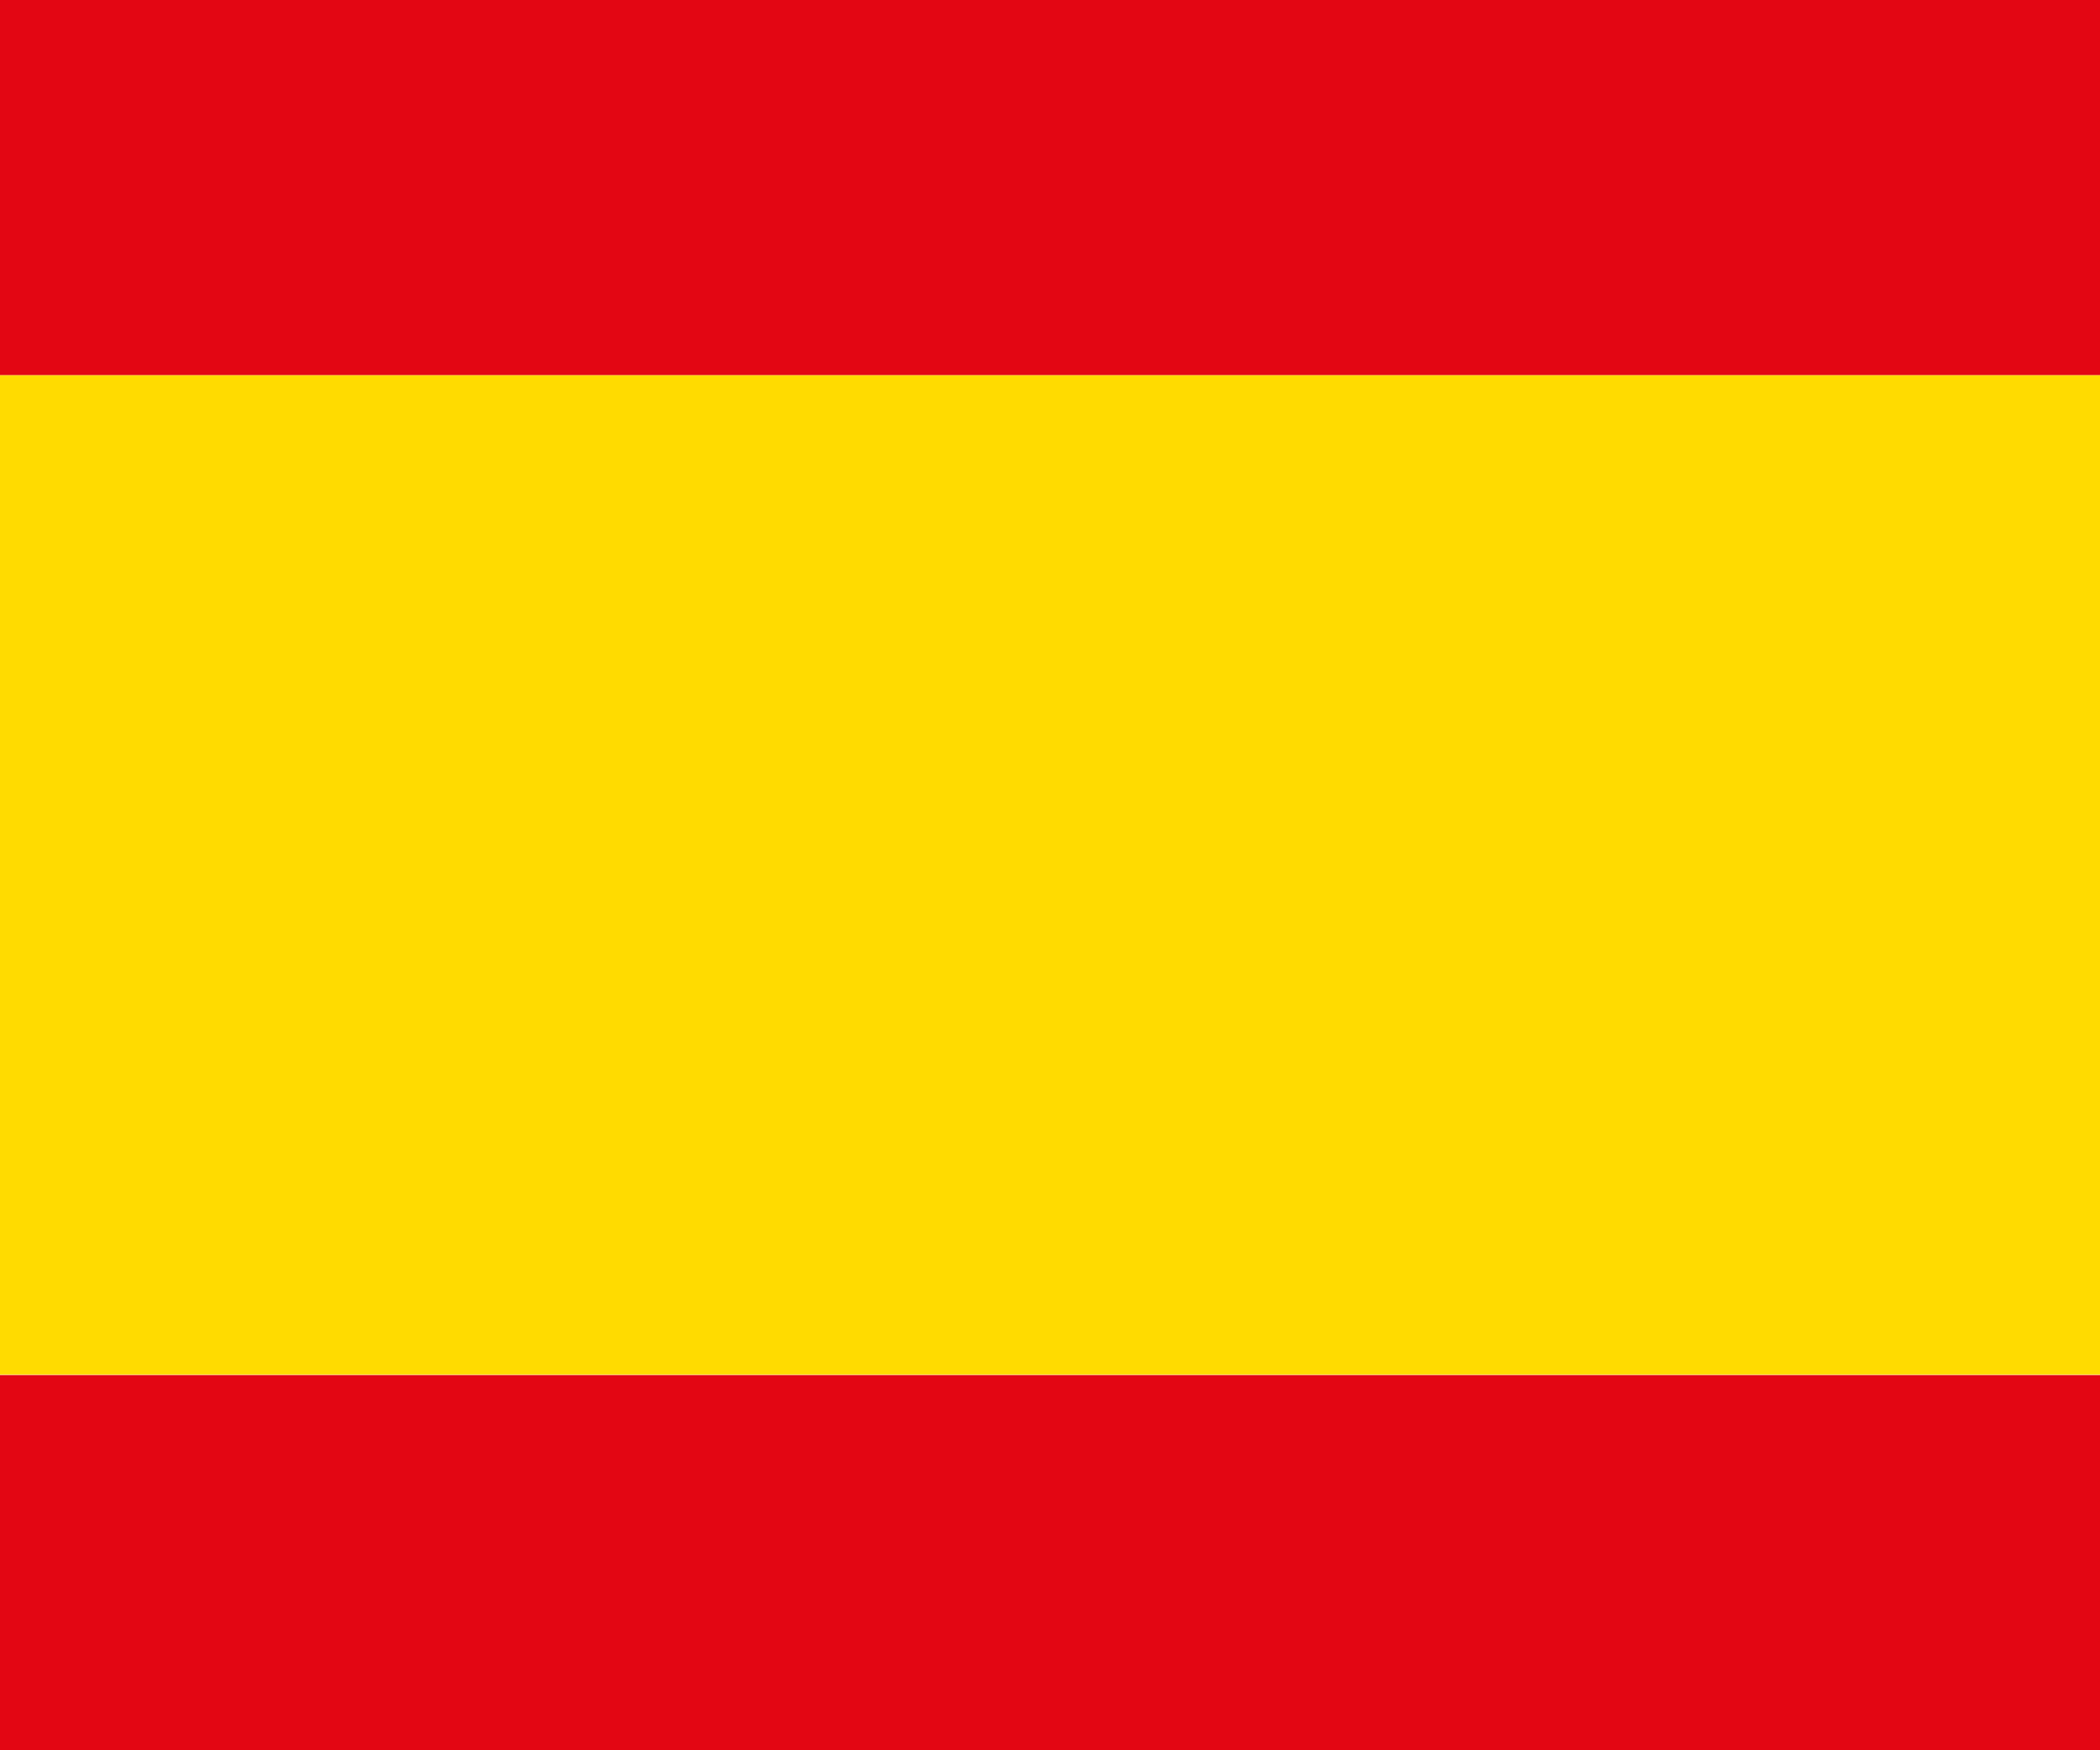
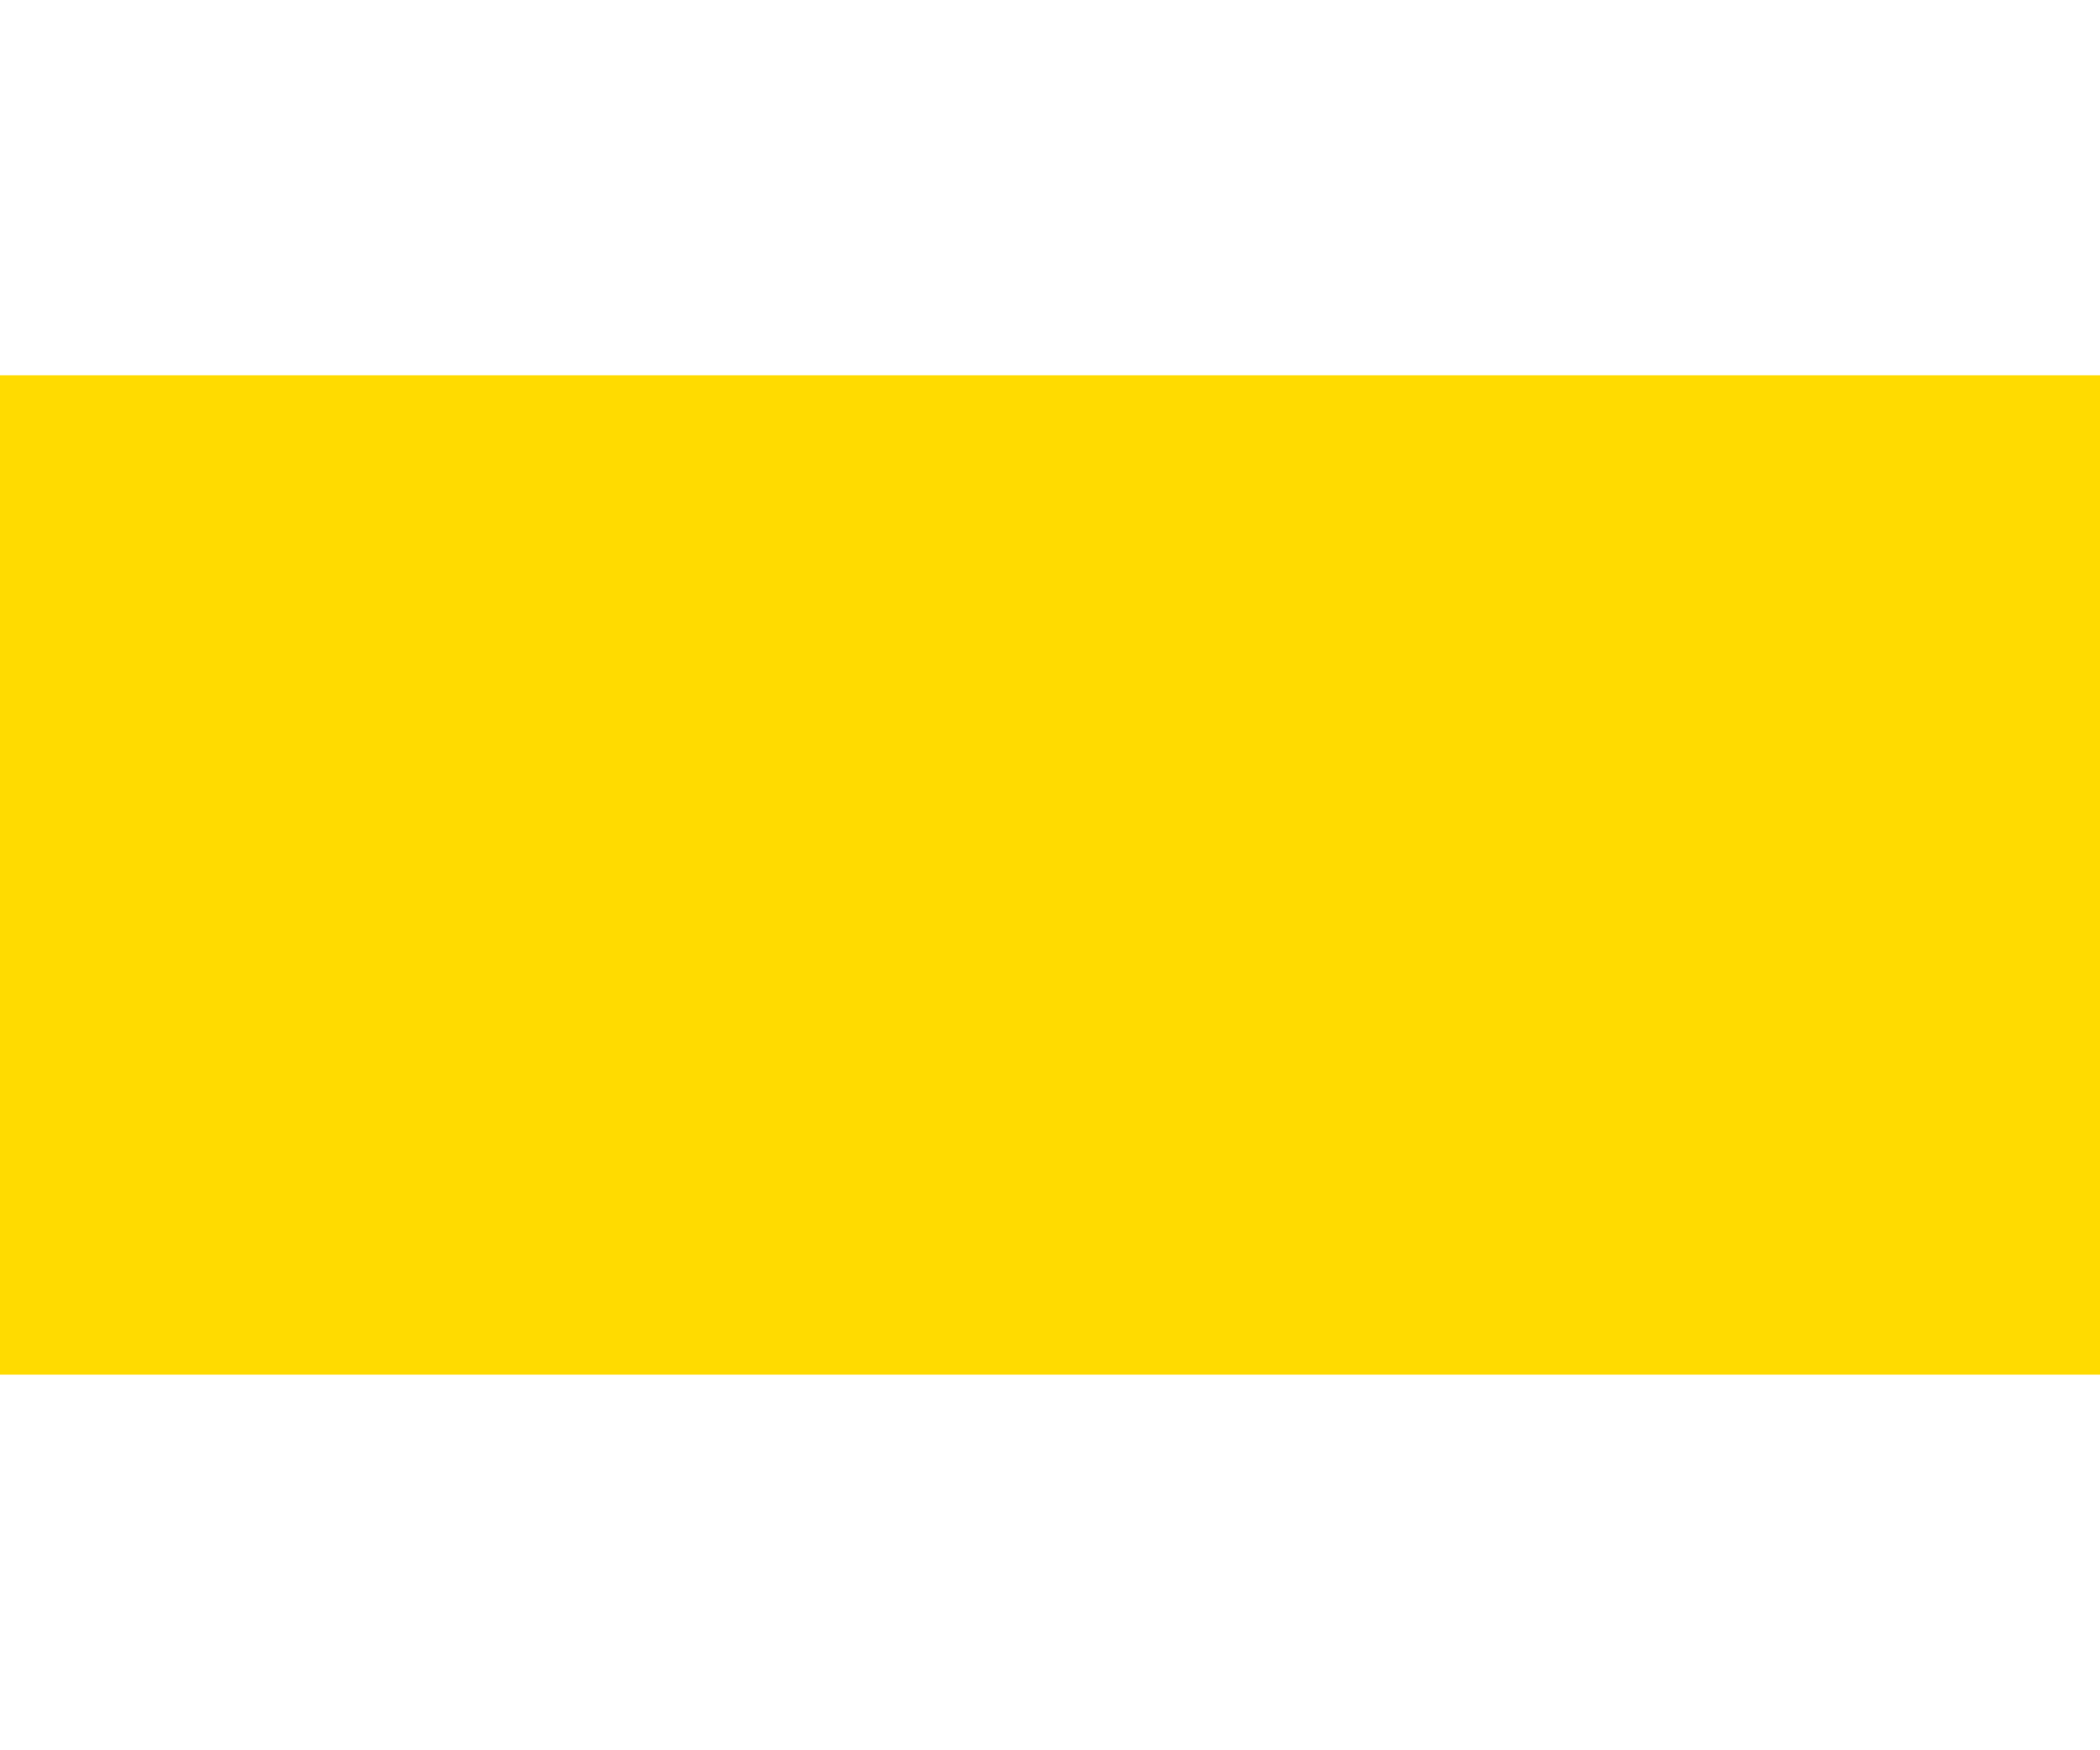
<svg xmlns="http://www.w3.org/2000/svg" id="Livello_1" data-name="Livello 1" viewBox="0 0 60 50">
  <defs>
    <style>.cls-1{fill:#e30613;}.cls-2{fill:#ffdb00;}</style>
  </defs>
  <title>flag-es</title>
-   <rect class="cls-1" width="60" height="10.72" />
-   <rect class="cls-1" y="39.28" width="60" height="10.72" />
  <rect class="cls-2" y="10.72" width="60" height="28.55" />
</svg>